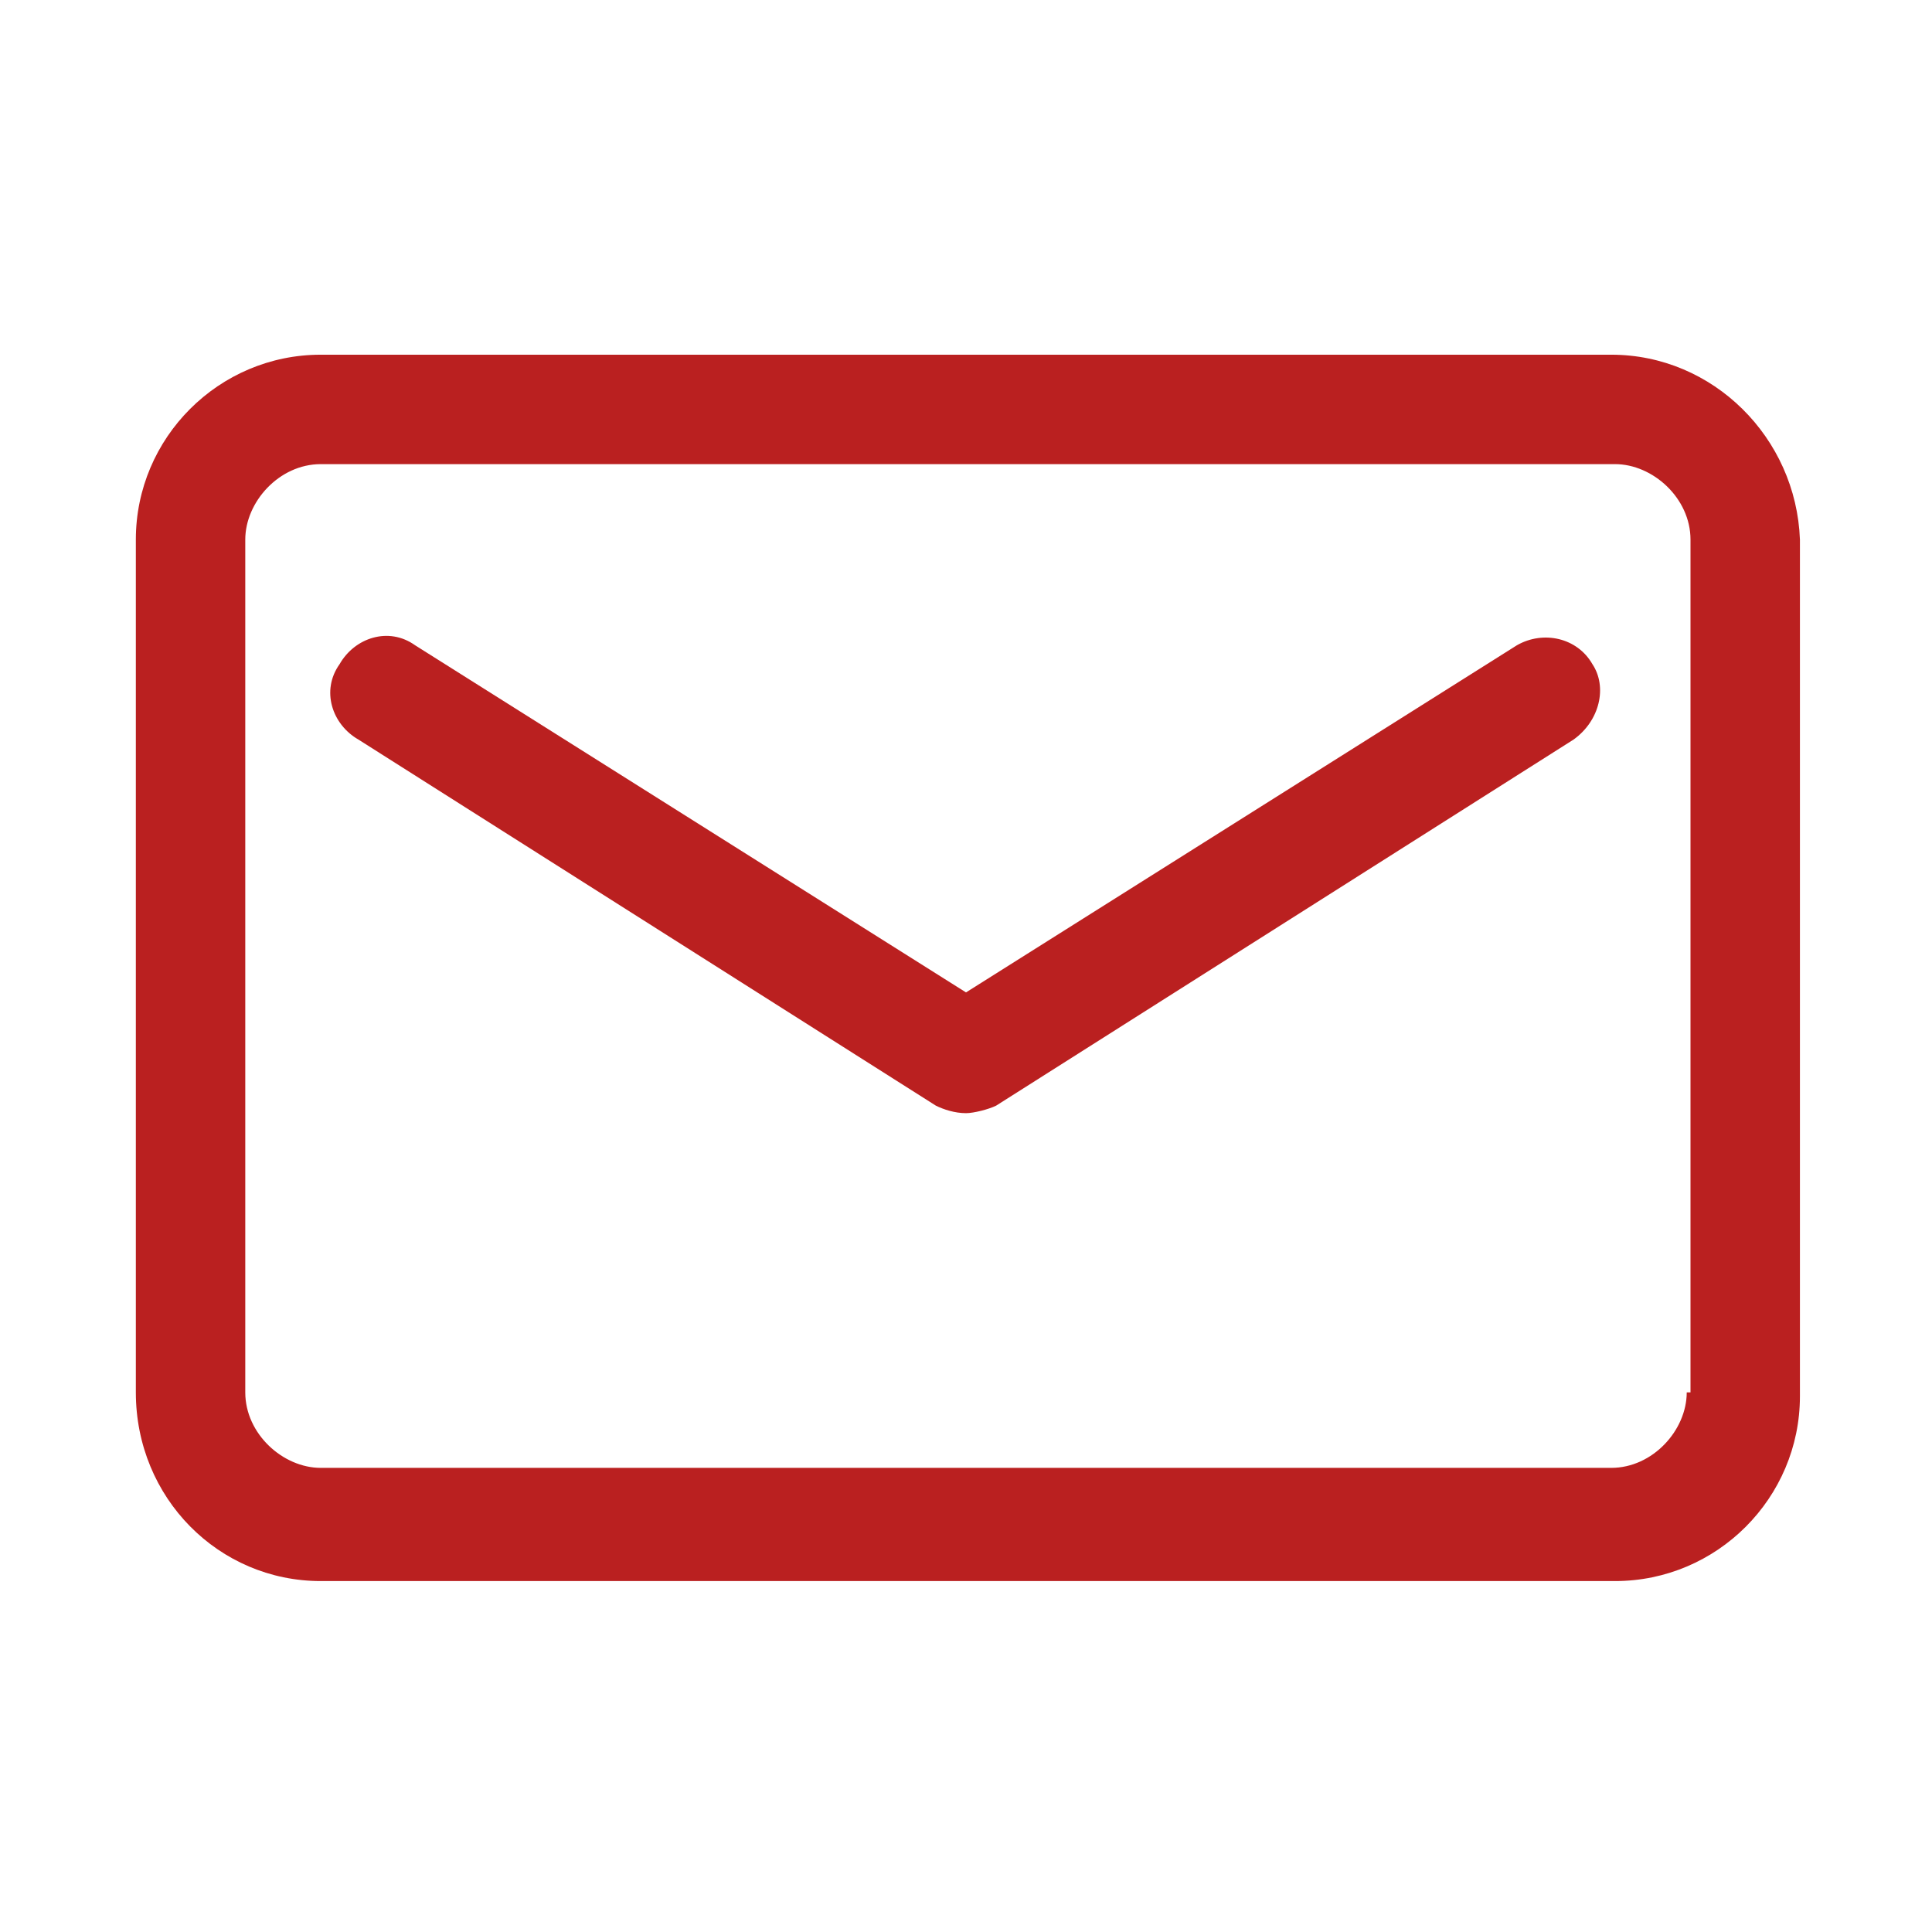
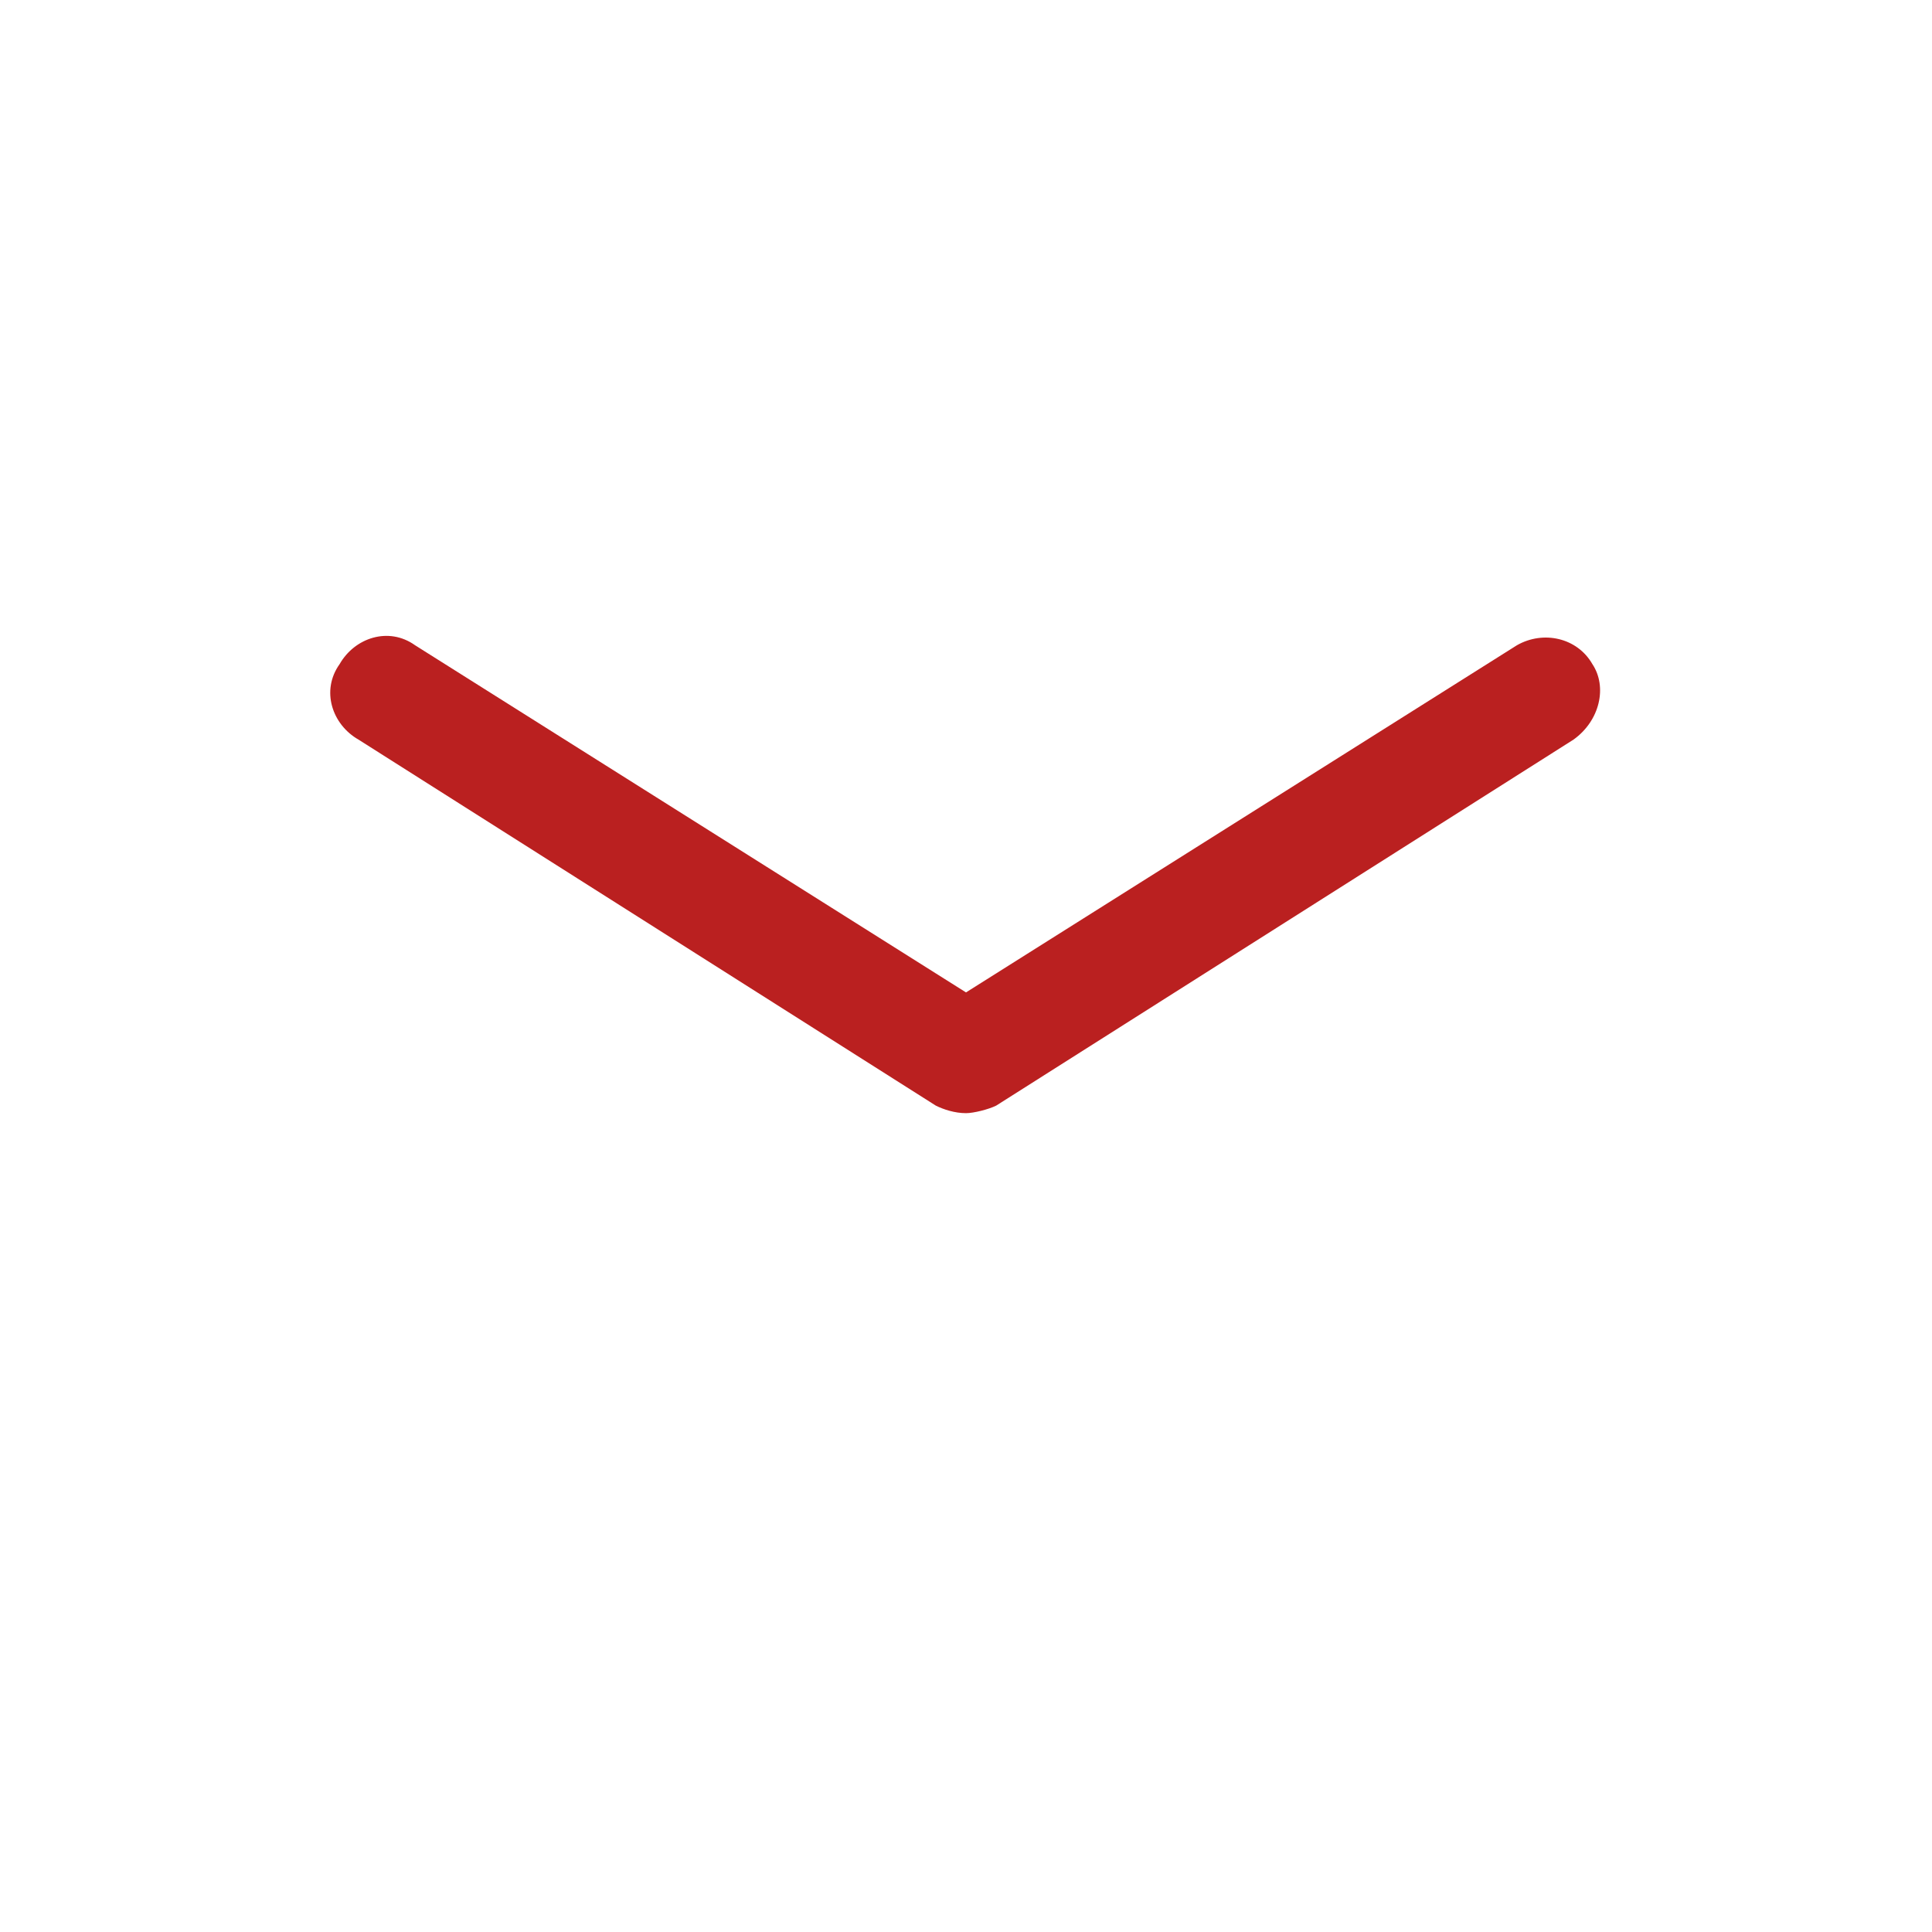
<svg xmlns="http://www.w3.org/2000/svg" t="1671438909174" class="icon" viewBox="0 0 1024 1024" version="1.1" p-id="17325" width="48" height="48">
-   <path d="M854 188H170C116 188 72 232 72 286v452c0 56 44 100 98 100h686c54 0 98-44 98-98V286c-2-54-46-98-100-98z m40 550c0 20-18 40-40 40H170c-20 0-40-18-40-40V286c0-20 18-40 40-40h686c20 0 40 18 40 40v452h-2z" p-id="17326" fill="#ba2020" />
  <path d="M804 342L512 526 220 342c-14-10-32-4-40 10-10 14-4 32 10 40l306 194c4 2 10 4 16 4 4 0 12-2 16-4L834 392c14-10 18-28 10-40-8-14-26-18-40-10z" p-id="17327" fill="#ba2020" />
</svg>